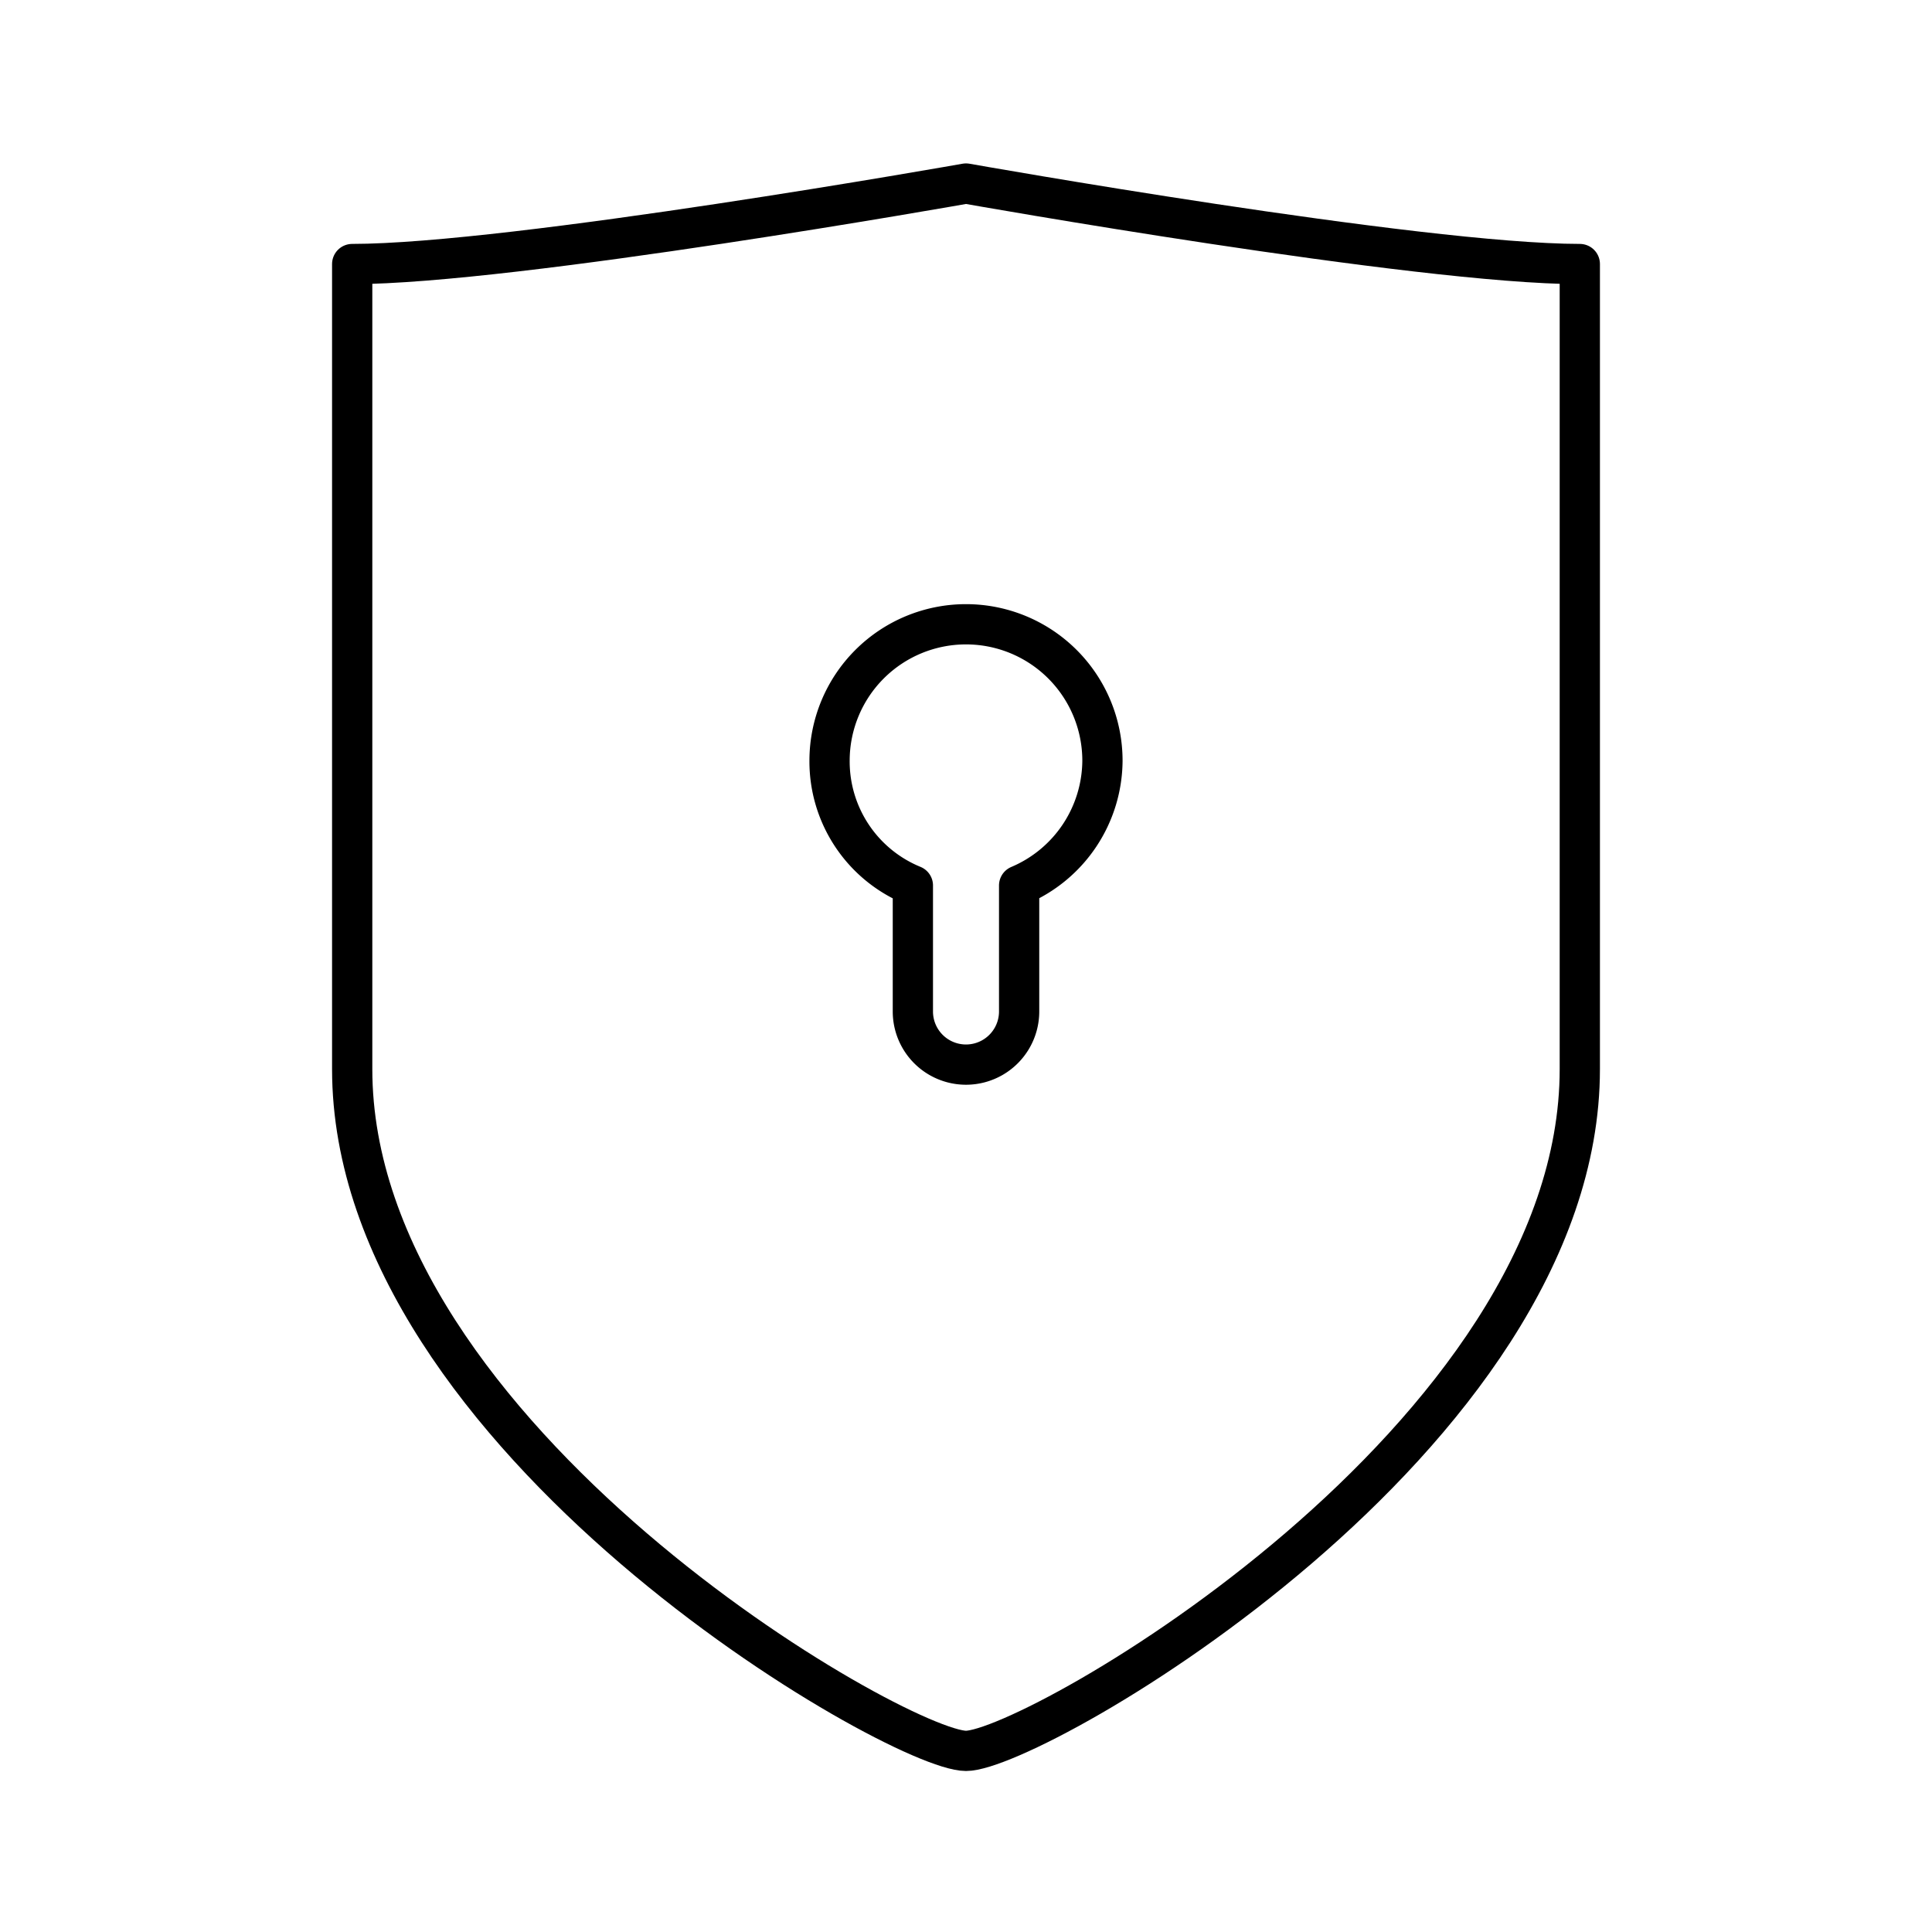
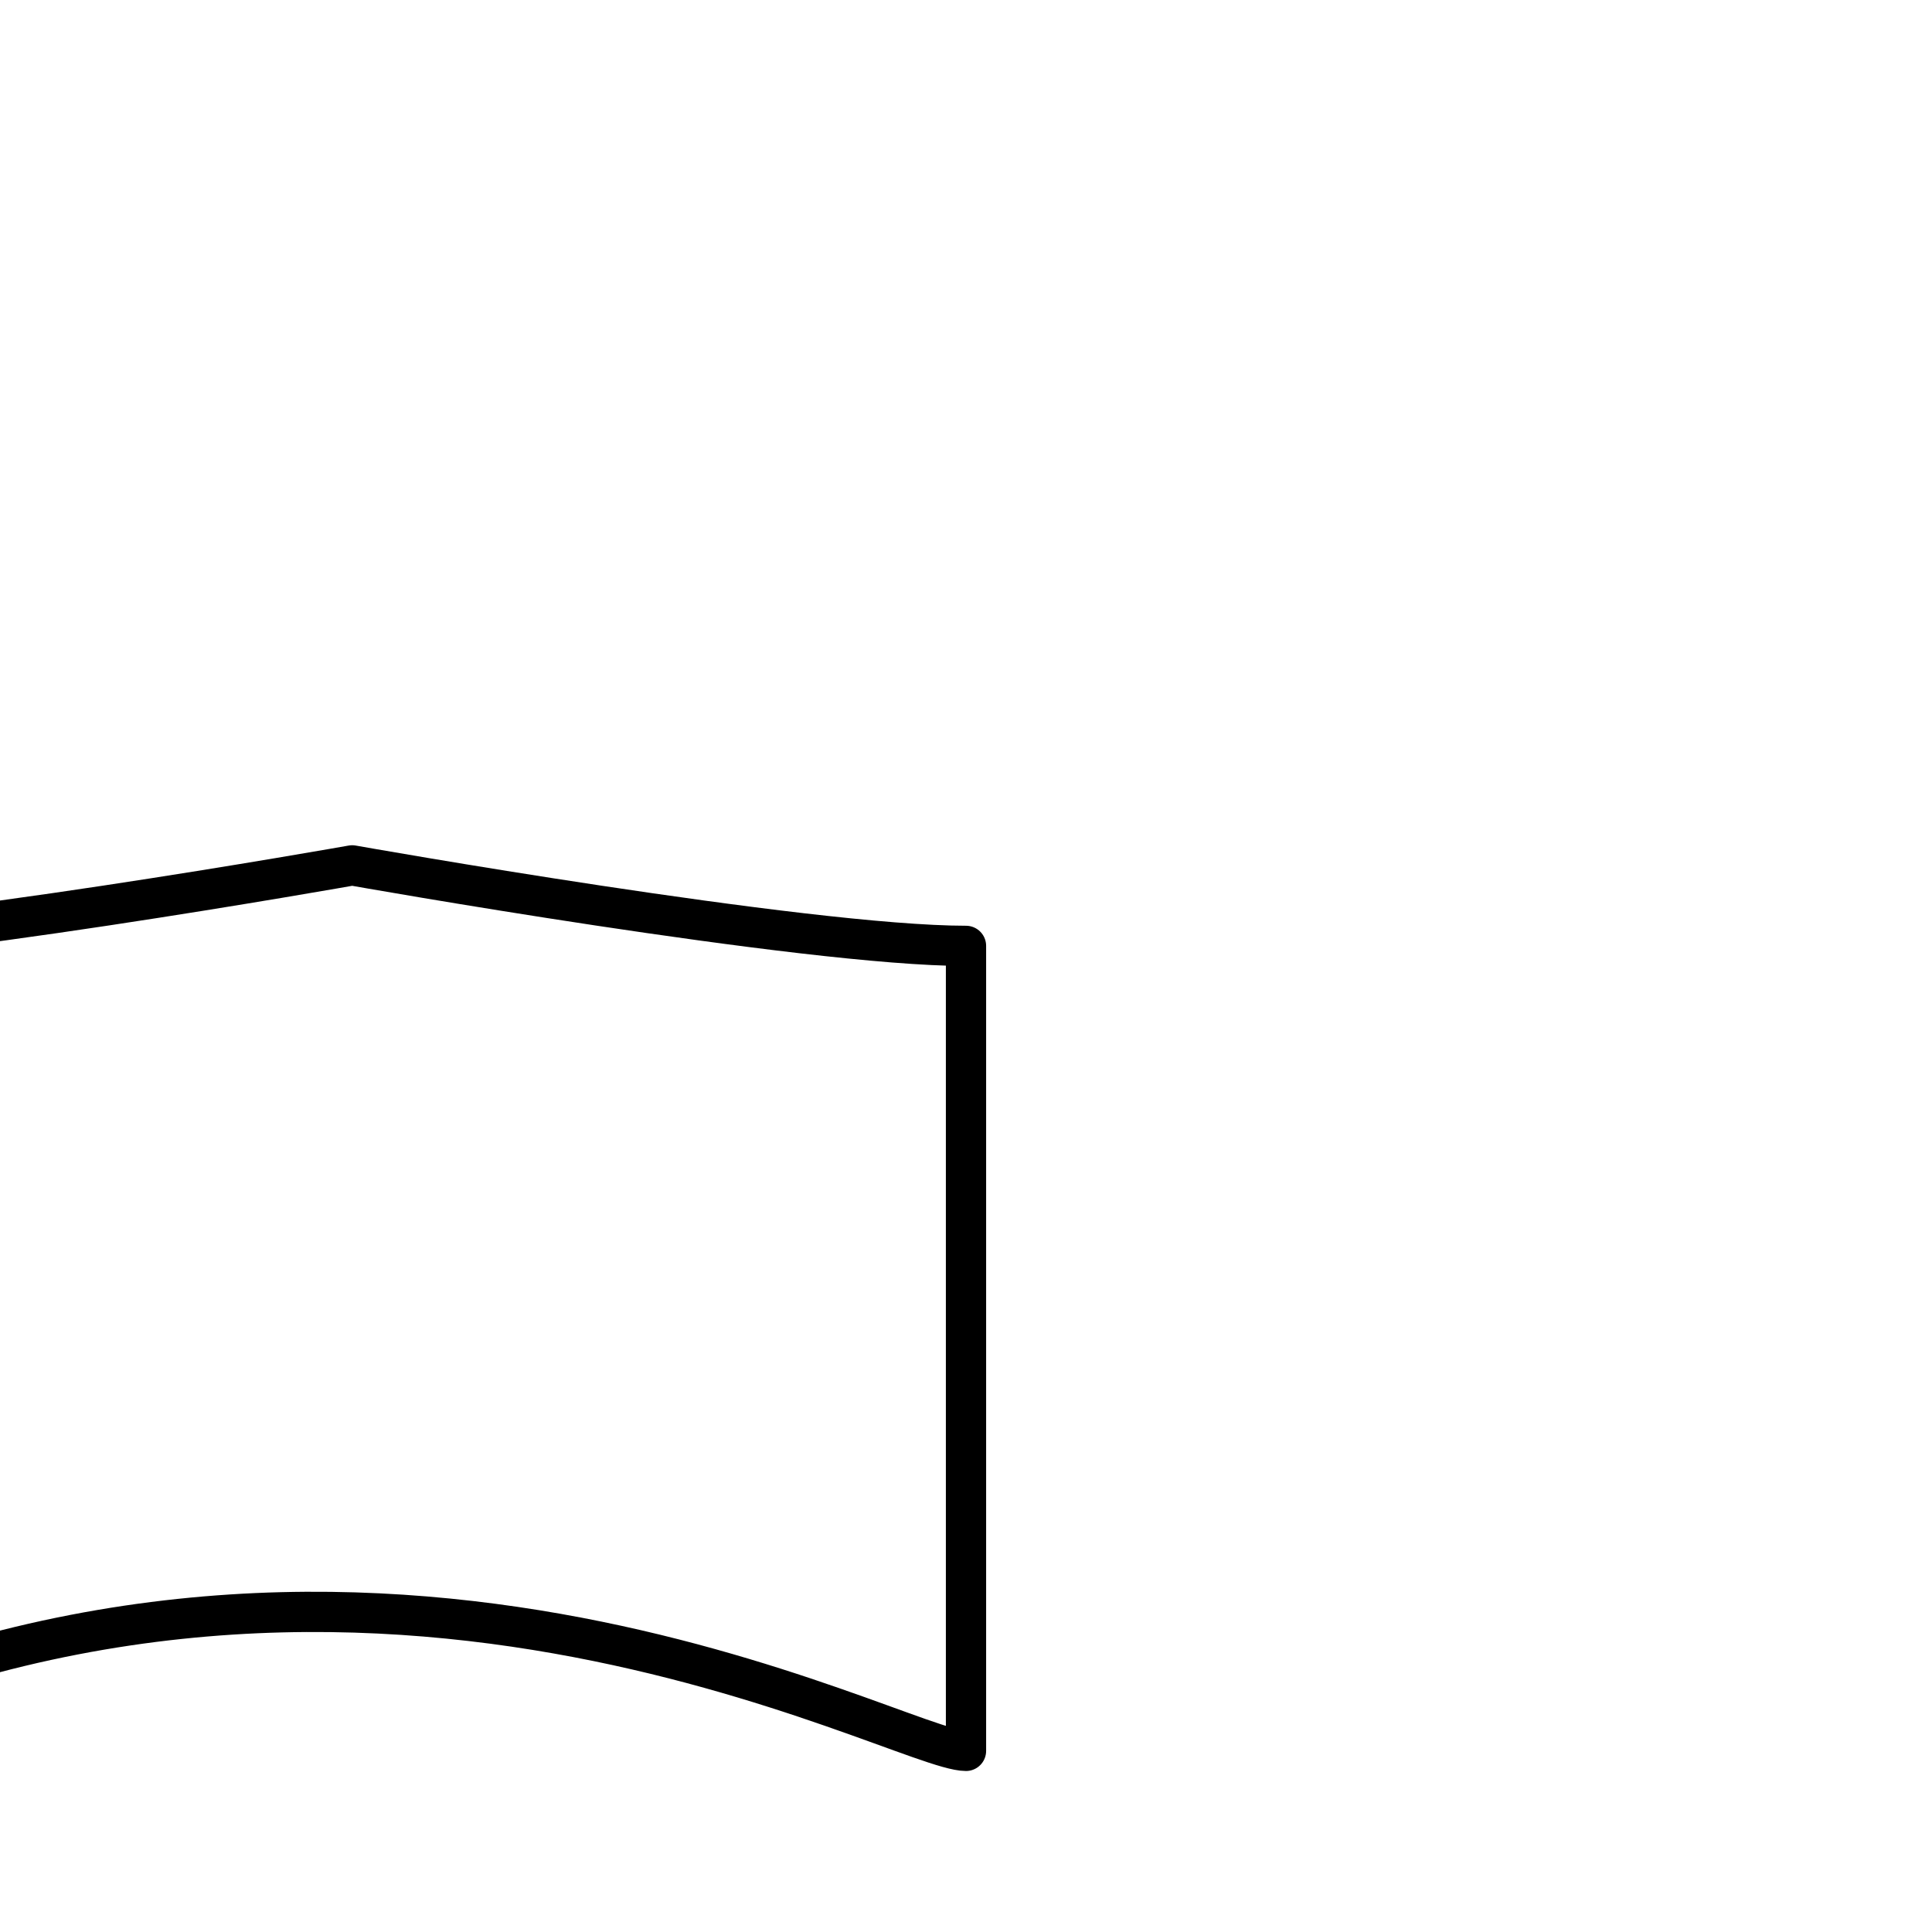
<svg xmlns="http://www.w3.org/2000/svg" width="800px" height="800px" viewBox="0 0 48 48">
  <defs>
    <style>.a{fill:none;stroke:#000000;stroke-linecap:round;stroke-linejoin:round;}</style>
  </defs>
-   <path class="a" d="M24,43.5c1.69,0,15.25-7.77,15.25-16.94v-20c-4,0-15.25-2-15.25-2s-11.26,2-15.25,2v20C8.75,35.73,22.31,43.5,24,43.5Z" />
-   <path class="a" d="M27.39,18.9a3.39,3.39,0,1,0-6.78,0A3.33,3.33,0,0,0,22.68,22v3.13a1.32,1.32,0,0,0,2.64,0V22A3.39,3.39,0,0,0,27.39,18.9Z" />
+   <path class="a" d="M24,43.5v-20c-4,0-15.25-2-15.25-2s-11.26,2-15.25,2v20C8.75,35.73,22.31,43.5,24,43.5Z" />
</svg>